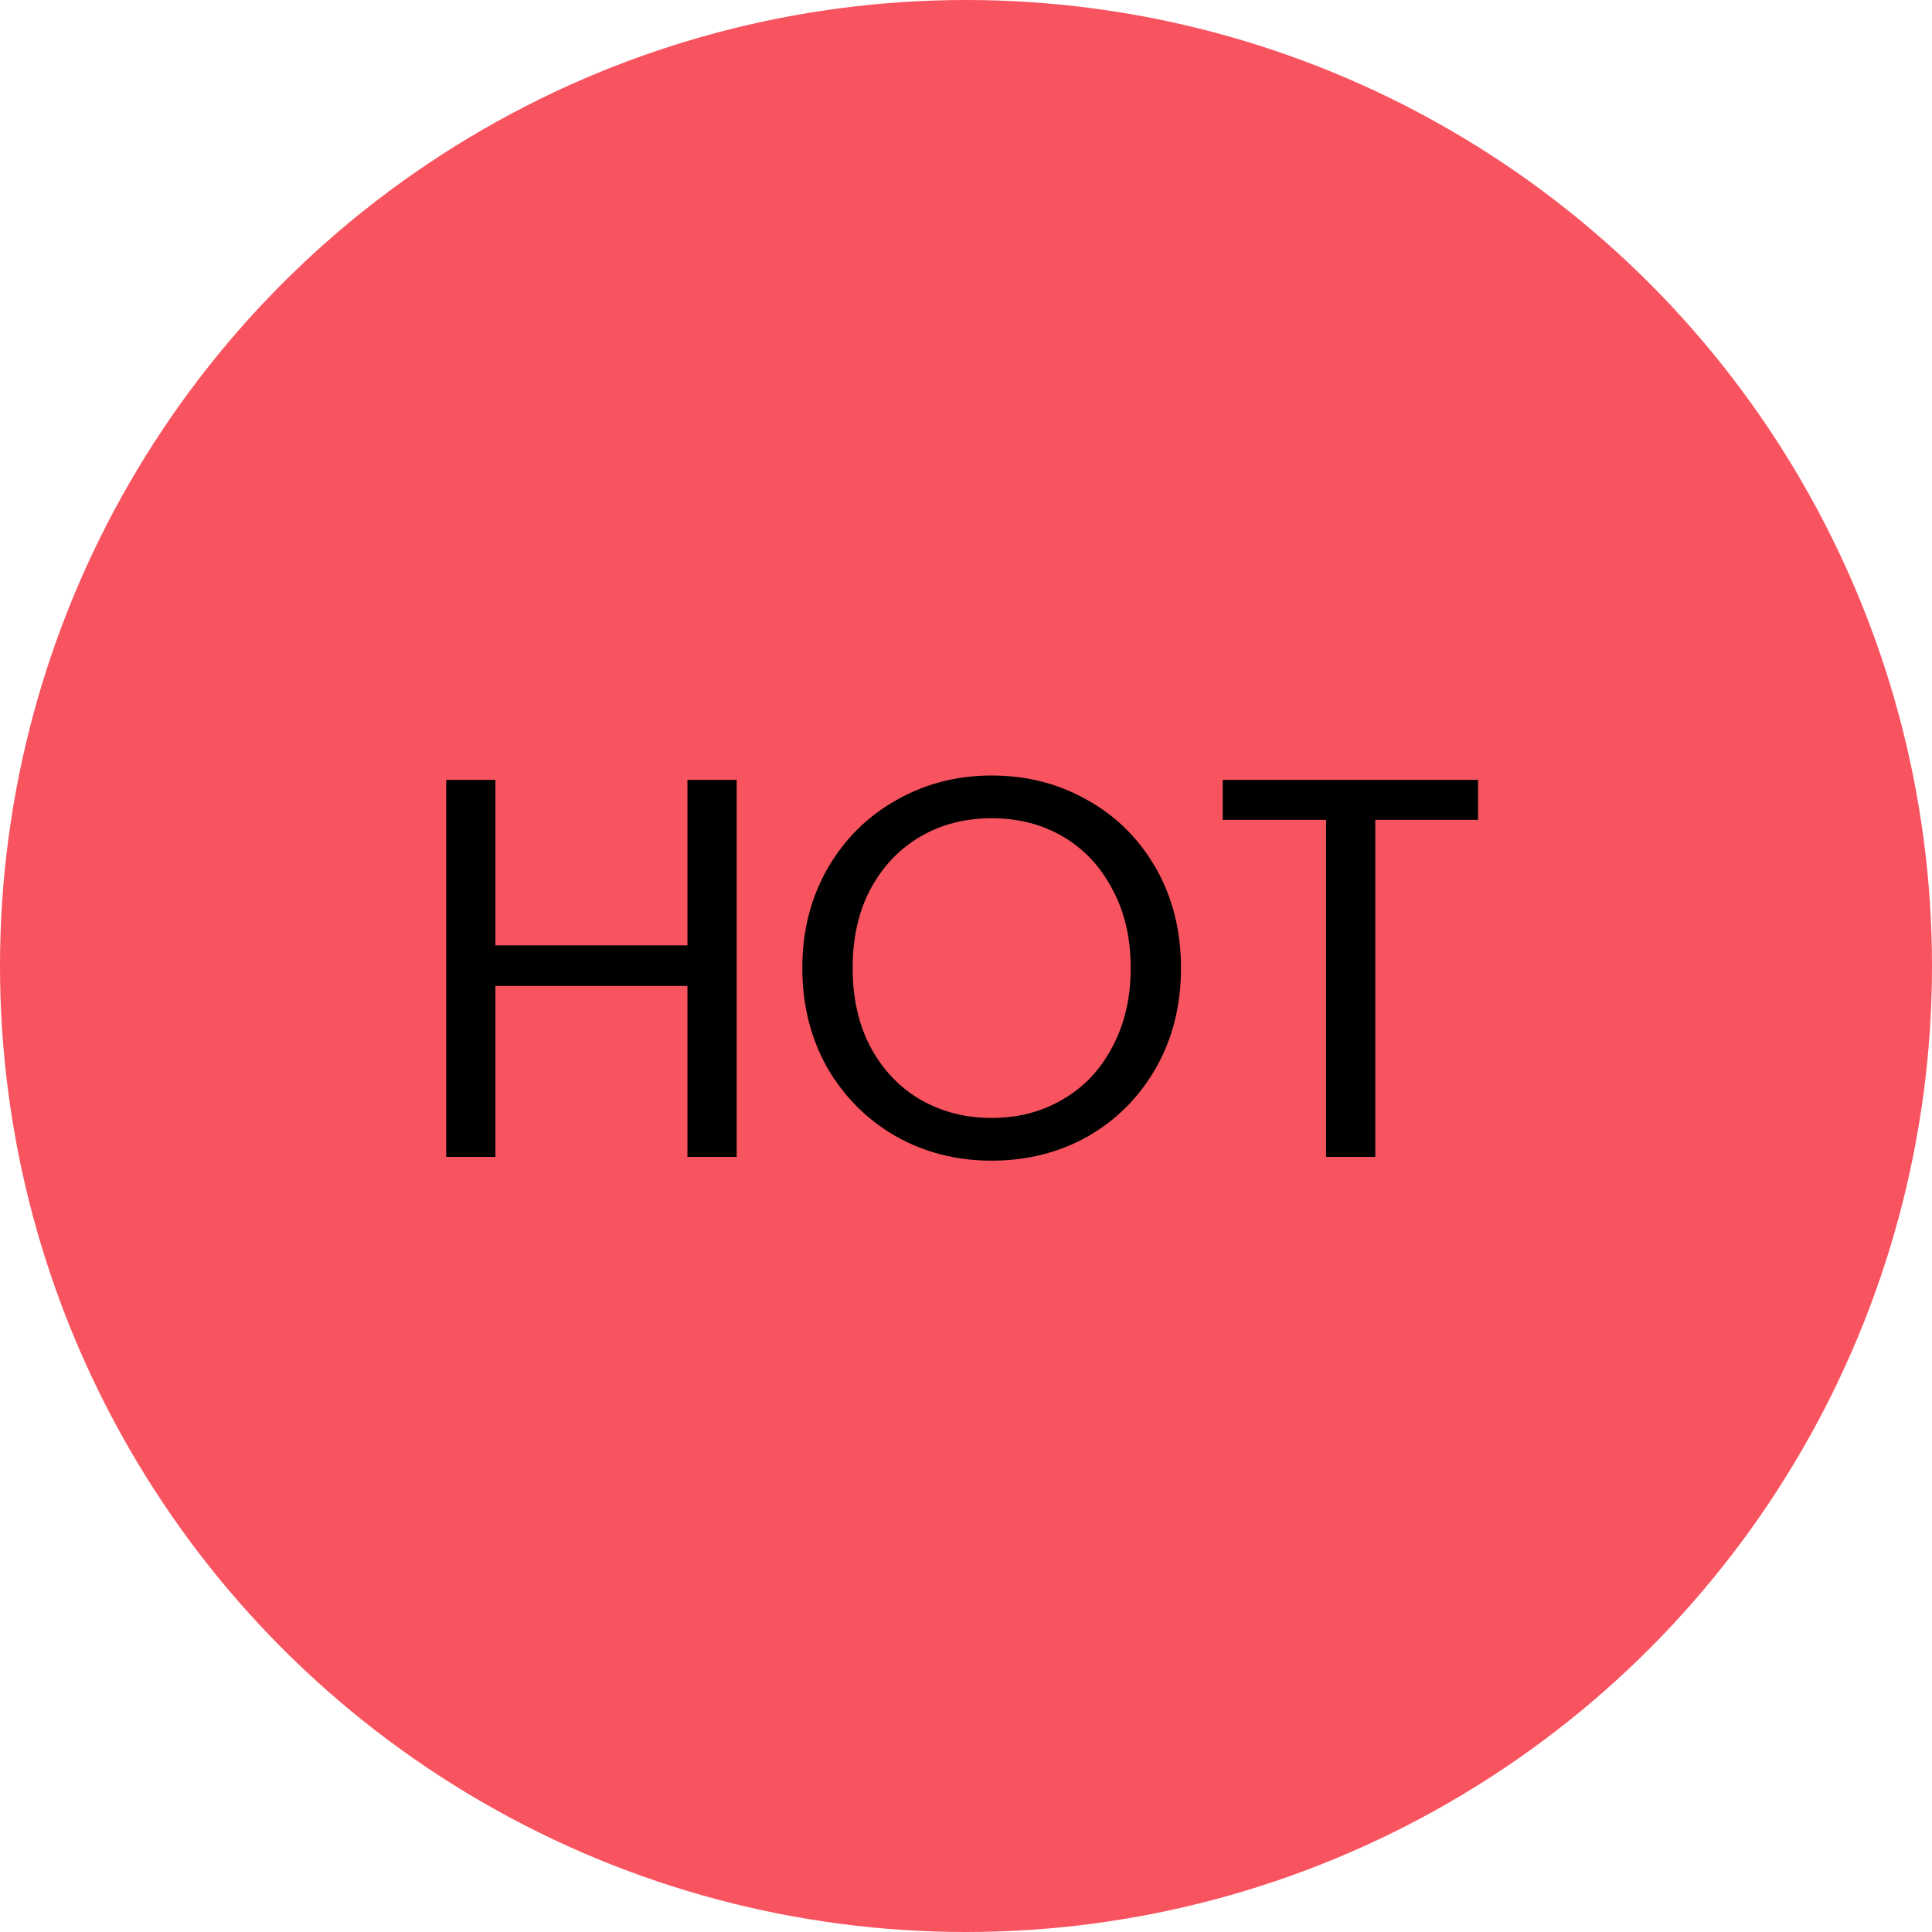
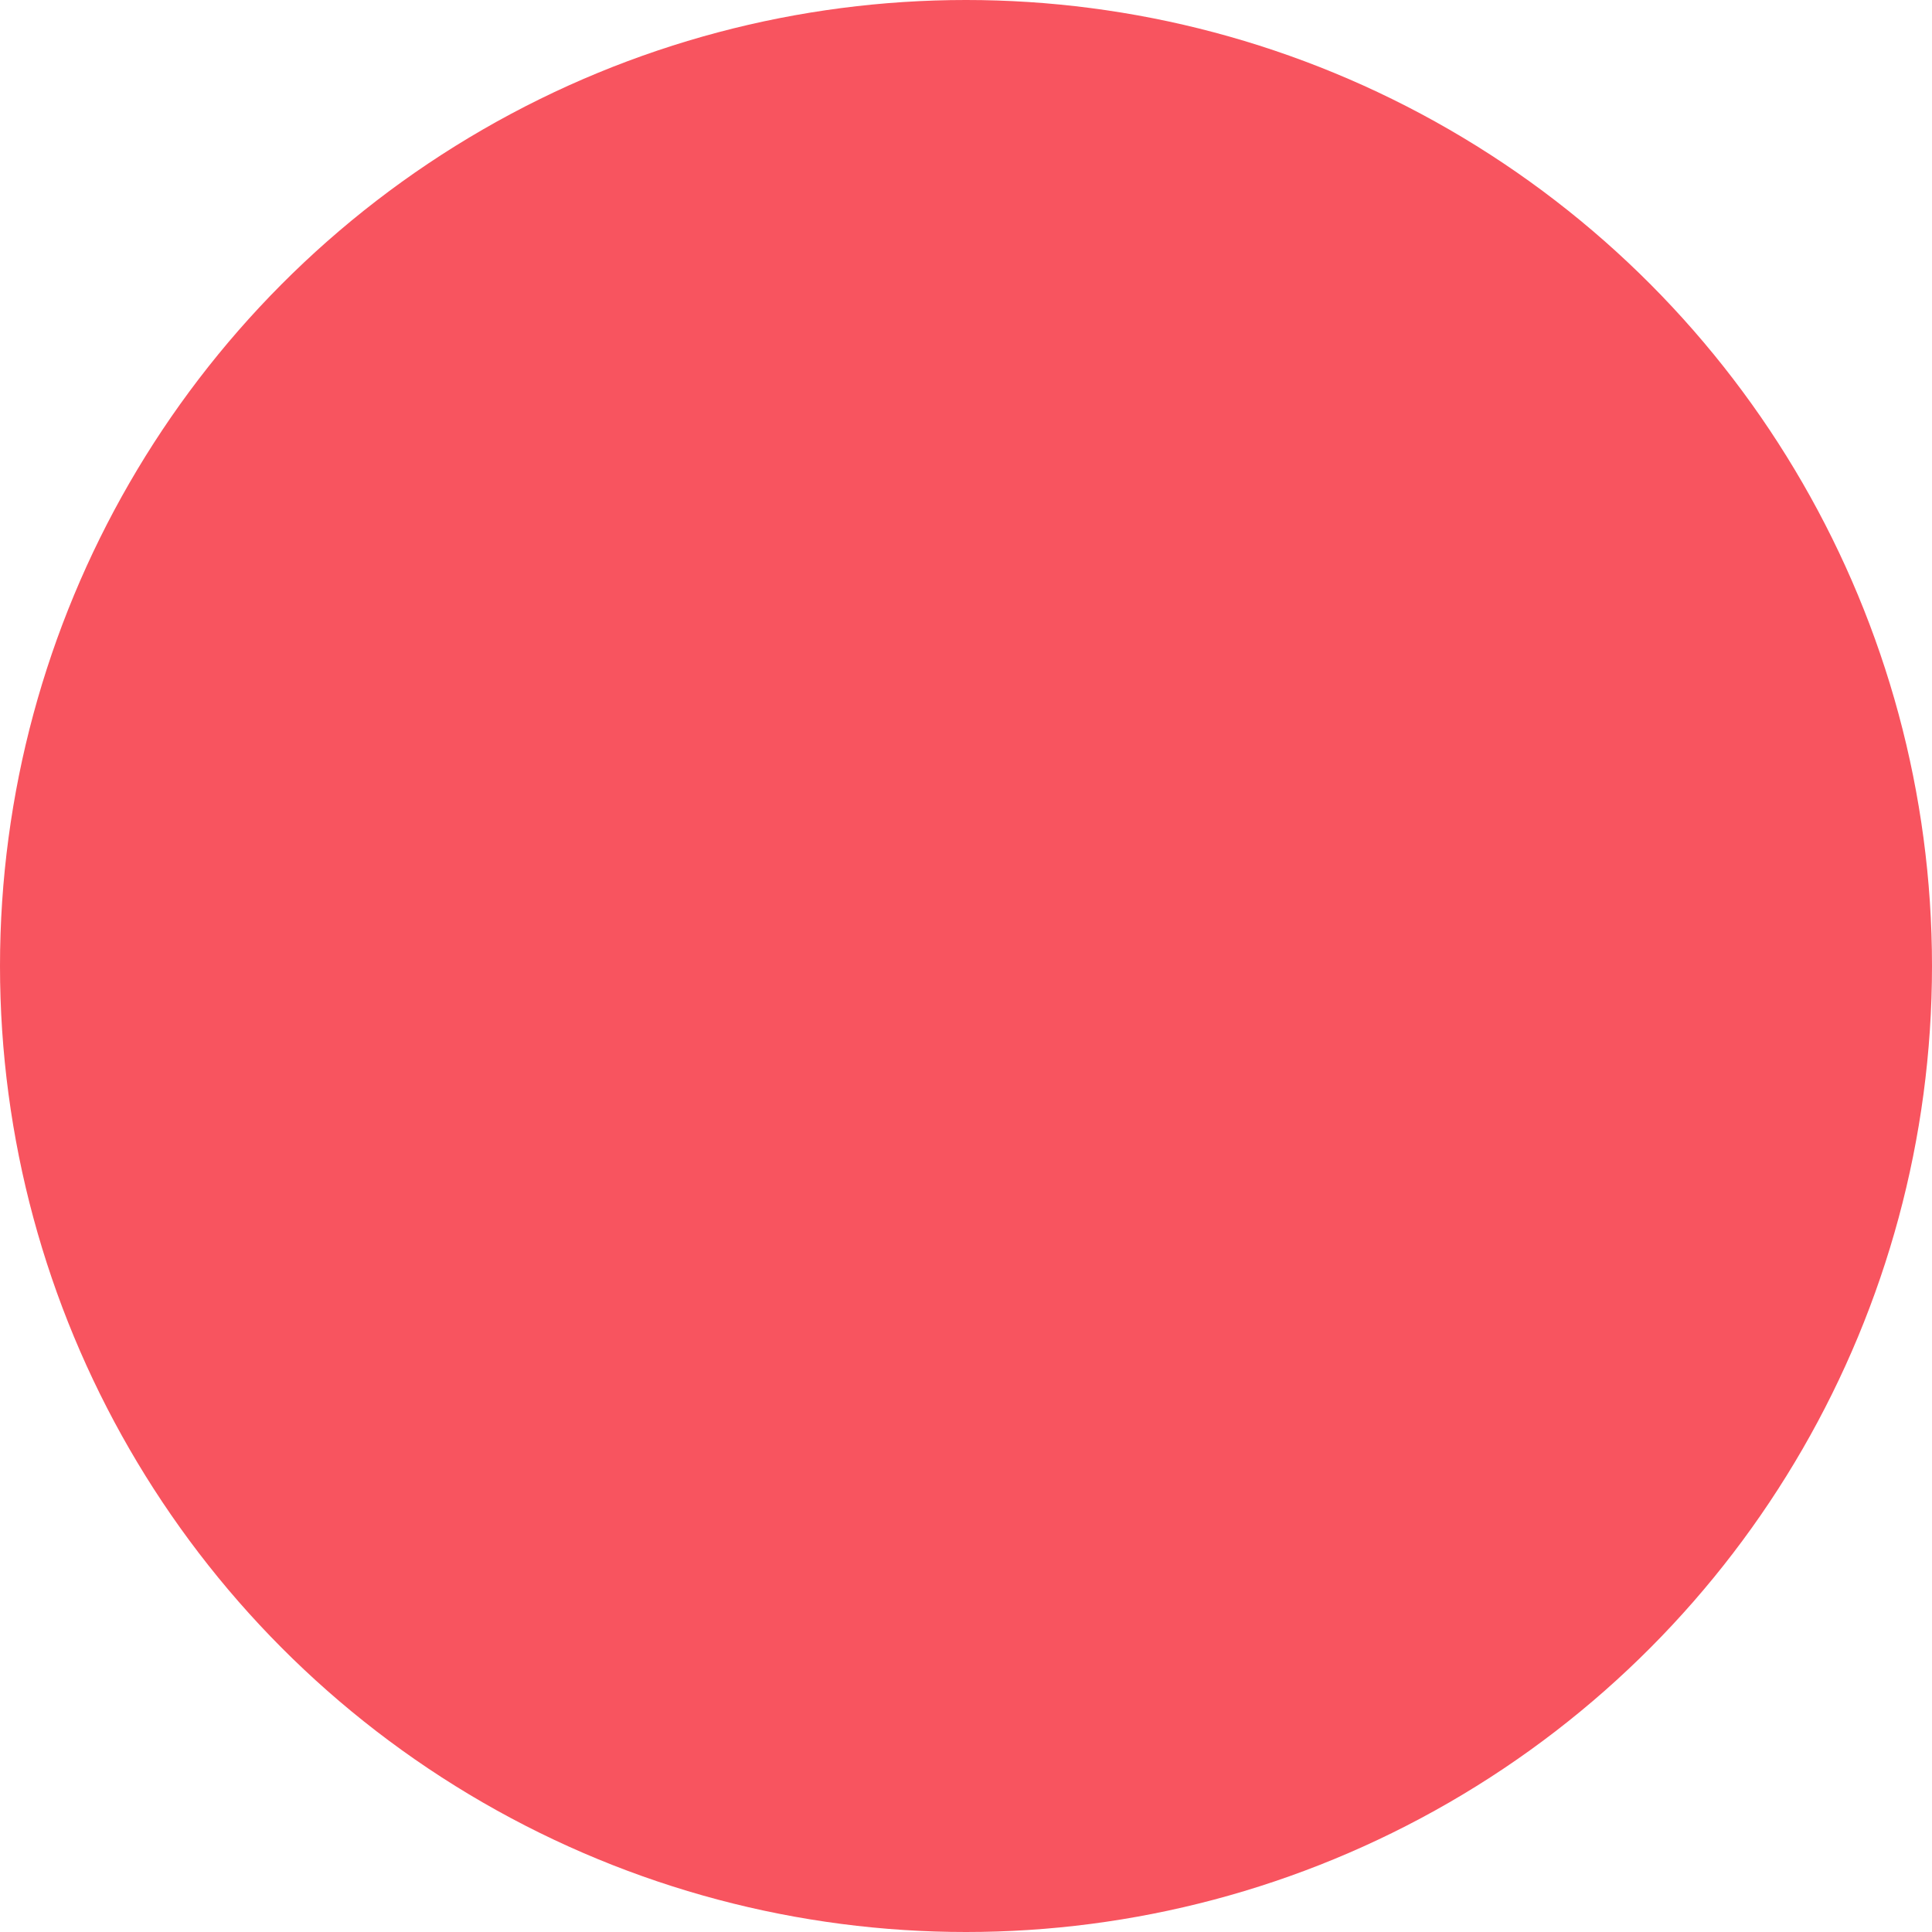
<svg xmlns="http://www.w3.org/2000/svg" width="50" height="50" viewBox="0 0 50 50" fill="none">
  <circle cx="25" cy="25" r="25" fill="#F8545F" />
-   <path d="M19.065 20.182L19.065 29.94L17.791 29.94L17.791 25.516L12.821 25.516L12.821 29.94L11.547 29.94L11.547 20.182L12.821 20.182L12.821 24.466L17.791 24.466L17.791 20.182L19.065 20.182ZM25.664 30.038C24.759 30.038 23.933 29.828 23.186 29.408C22.439 28.979 21.847 28.386 21.408 27.63C20.979 26.865 20.764 26.006 20.764 25.054C20.764 24.102 20.979 23.248 21.408 22.492C21.847 21.727 22.439 21.134 23.186 20.714C23.933 20.285 24.759 20.07 25.664 20.07C26.579 20.07 27.409 20.285 28.156 20.714C28.903 21.134 29.491 21.722 29.92 22.478C30.349 23.234 30.564 24.093 30.564 25.054C30.564 26.016 30.349 26.874 29.92 27.63C29.491 28.386 28.903 28.979 28.156 29.408C27.409 29.828 26.579 30.038 25.664 30.038ZM25.664 28.932C26.345 28.932 26.957 28.774 27.498 28.456C28.049 28.139 28.478 27.686 28.786 27.098C29.103 26.51 29.262 25.829 29.262 25.054C29.262 24.27 29.103 23.589 28.786 23.01C28.478 22.422 28.053 21.97 27.512 21.652C26.971 21.335 26.355 21.176 25.664 21.176C24.973 21.176 24.357 21.335 23.816 21.652C23.275 21.97 22.845 22.422 22.528 23.01C22.22 23.589 22.066 24.27 22.066 25.054C22.066 25.829 22.22 26.51 22.528 27.098C22.845 27.686 23.275 28.139 23.816 28.456C24.367 28.774 24.983 28.932 25.664 28.932ZM38.252 20.182L38.252 21.218L35.592 21.218L35.592 29.94L34.318 29.94L34.318 21.218L31.644 21.218L31.644 20.182L38.252 20.182Z" fill="black" />
</svg>